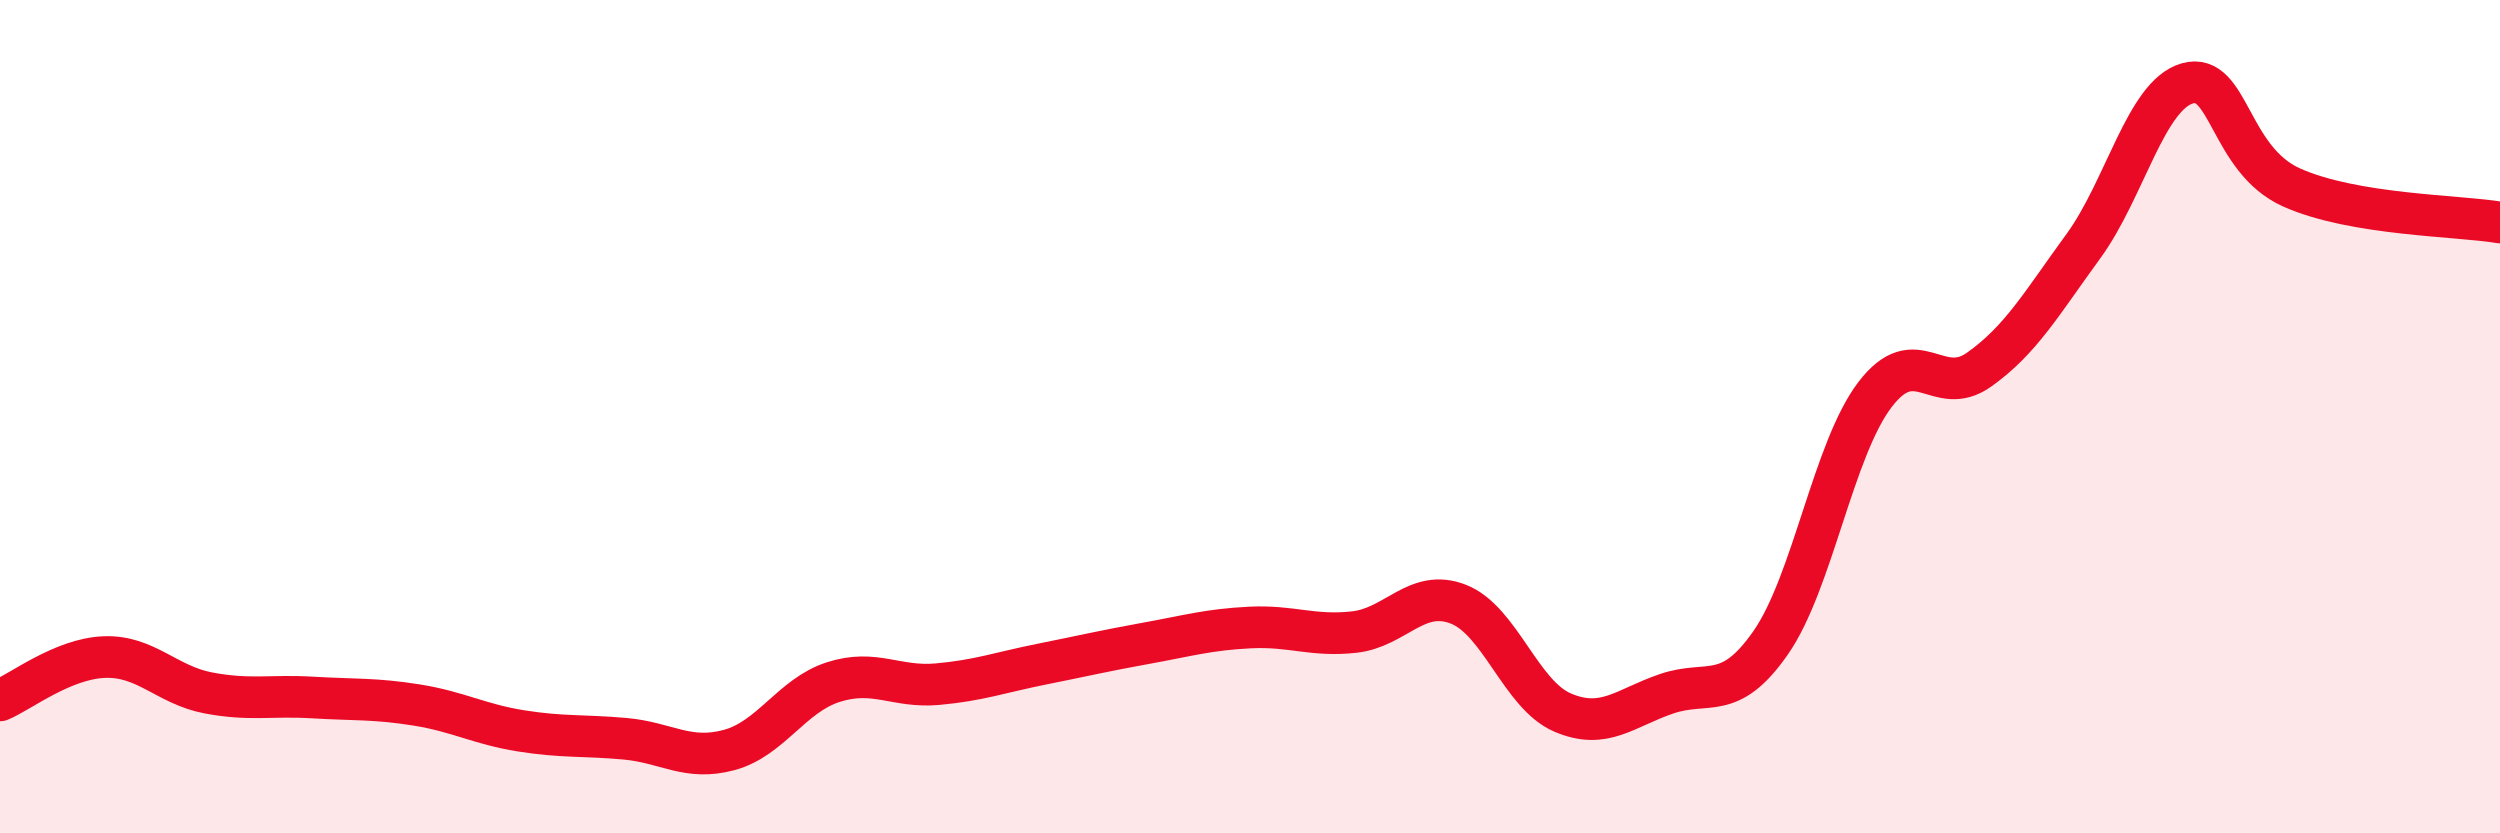
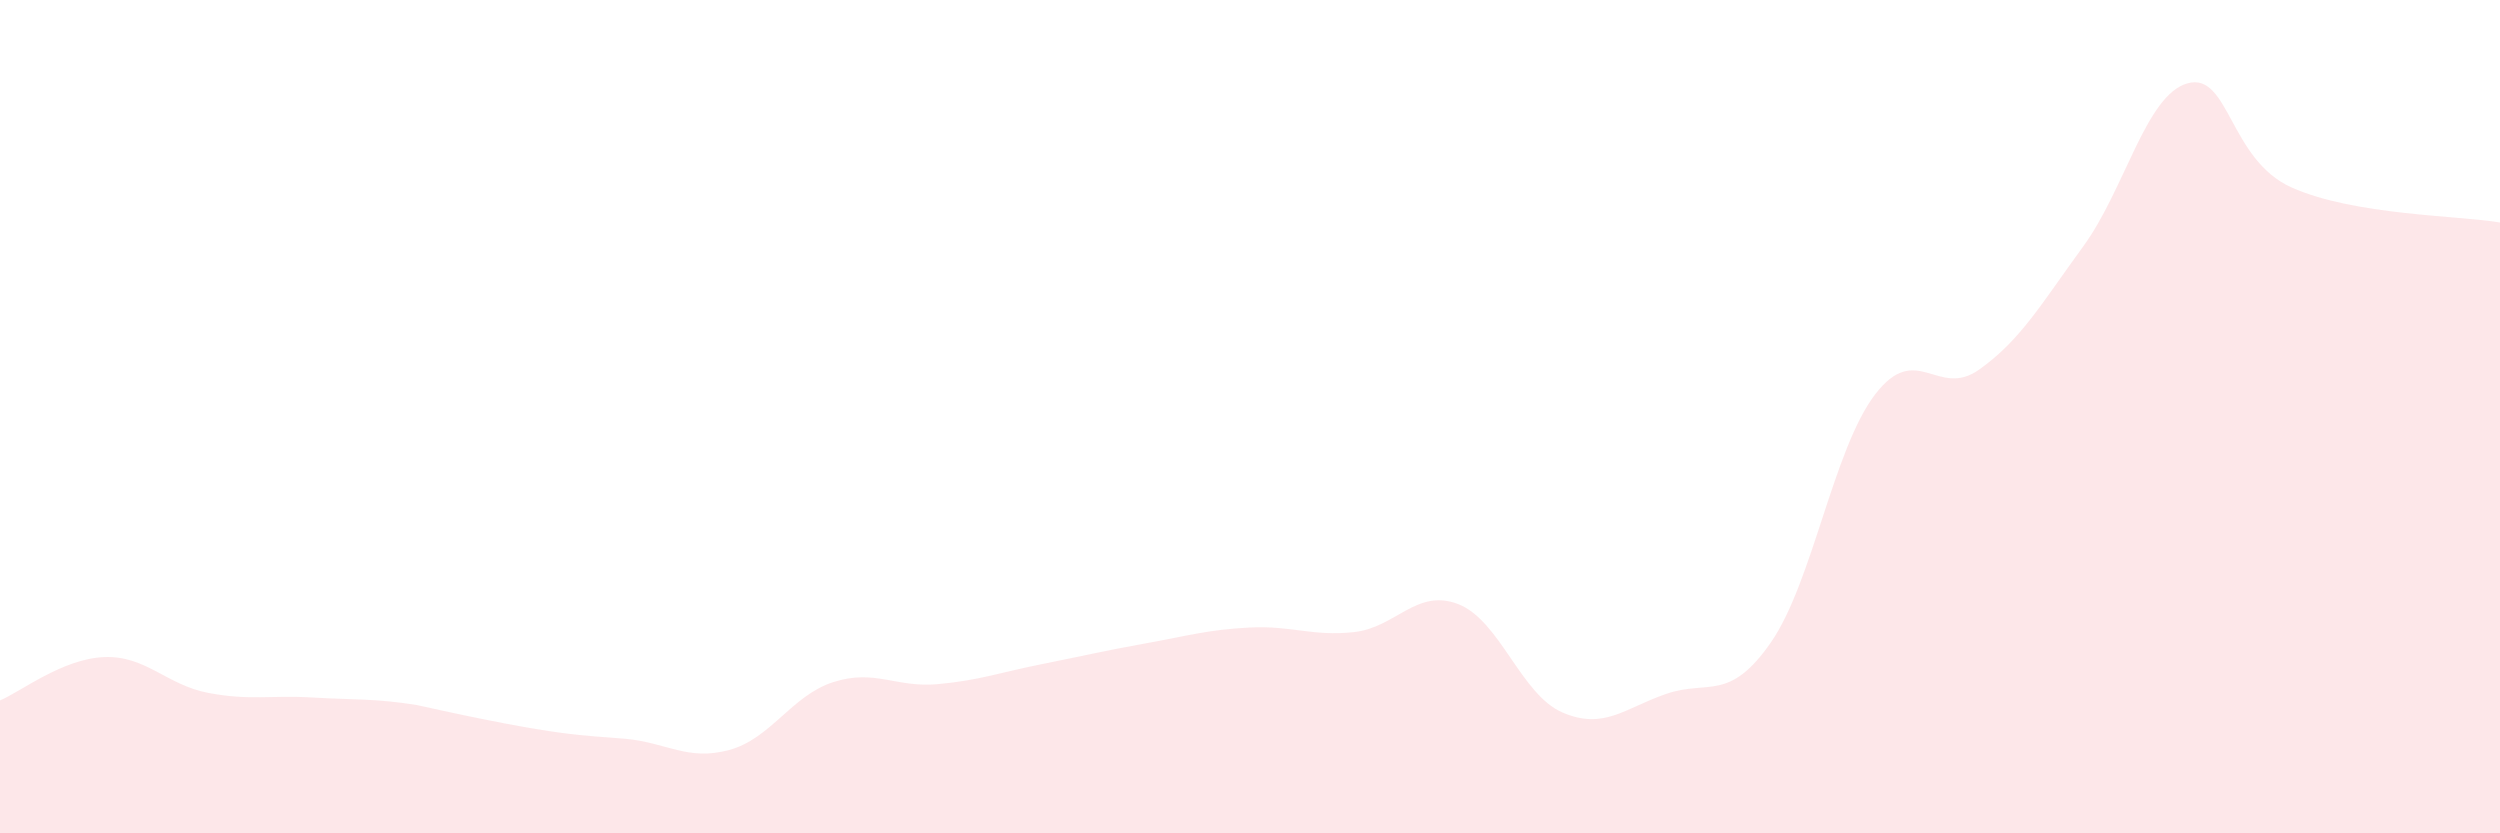
<svg xmlns="http://www.w3.org/2000/svg" width="60" height="20" viewBox="0 0 60 20">
-   <path d="M 0,16.81 C 0.5,16.6 1.5,15.81 2.5,15.77 C 3.5,15.73 4,16.44 5,16.63 C 6,16.82 6.5,16.68 7.5,16.74 C 8.5,16.8 9,16.76 10,16.92 C 11,17.08 11.5,17.38 12.5,17.54 C 13.5,17.7 14,17.64 15,17.73 C 16,17.82 16.5,18.27 17.5,18 C 18.5,17.73 19,16.69 20,16.37 C 21,16.05 21.5,16.51 22.5,16.42 C 23.5,16.33 24,16.14 25,15.94 C 26,15.74 26.5,15.62 27.5,15.44 C 28.5,15.26 29,15.11 30,15.06 C 31,15.01 31.5,15.28 32.5,15.17 C 33.5,15.06 34,14.11 35,14.5 C 36,14.89 36.5,16.67 37.5,17.1 C 38.5,17.53 39,16.99 40,16.65 C 41,16.31 41.5,16.86 42.5,15.42 C 43.5,13.98 44,10.78 45,9.47 C 46,8.16 46.5,9.58 47.5,8.87 C 48.5,8.16 49,7.28 50,5.91 C 51,4.54 51.5,2.28 52.5,2 C 53.5,1.72 53.5,3.83 55,4.5 C 56.5,5.17 59,5.17 60,5.34L60 20L0 20Z" fill="#EB0A25" opacity="0.1" stroke-linecap="round" stroke-linejoin="round" />
-   <path d="M 0,16.81 C 0.5,16.6 1.5,15.81 2.5,15.77 C 3.5,15.73 4,16.44 5,16.63 C 6,16.82 6.5,16.68 7.5,16.74 C 8.5,16.8 9,16.76 10,16.92 C 11,17.08 11.5,17.38 12.5,17.54 C 13.5,17.7 14,17.64 15,17.73 C 16,17.82 16.5,18.27 17.5,18 C 18.5,17.73 19,16.69 20,16.37 C 21,16.05 21.5,16.51 22.5,16.42 C 23.5,16.33 24,16.14 25,15.94 C 26,15.74 26.5,15.62 27.5,15.44 C 28.5,15.26 29,15.11 30,15.06 C 31,15.01 31.5,15.28 32.5,15.17 C 33.5,15.06 34,14.11 35,14.5 C 36,14.89 36.5,16.67 37.5,17.1 C 38.5,17.53 39,16.99 40,16.65 C 41,16.31 41.5,16.86 42.5,15.42 C 43.5,13.98 44,10.78 45,9.47 C 46,8.16 46.5,9.58 47.5,8.87 C 48.5,8.16 49,7.28 50,5.91 C 51,4.54 51.5,2.28 52.5,2 C 53.5,1.72 53.5,3.83 55,4.5 C 56.5,5.17 59,5.17 60,5.34" stroke="#EB0A25" stroke-width="1" fill="none" stroke-linecap="round" stroke-linejoin="round" />
+   <path d="M 0,16.81 C 0.5,16.6 1.5,15.81 2.5,15.77 C 3.5,15.73 4,16.44 5,16.63 C 6,16.82 6.5,16.68 7.5,16.74 C 8.5,16.8 9,16.76 10,16.92 C 13.5,17.7 14,17.64 15,17.73 C 16,17.82 16.5,18.27 17.5,18 C 18.5,17.73 19,16.69 20,16.37 C 21,16.05 21.5,16.51 22.5,16.42 C 23.5,16.33 24,16.14 25,15.94 C 26,15.74 26.5,15.62 27.5,15.44 C 28.5,15.26 29,15.11 30,15.06 C 31,15.01 31.5,15.28 32.5,15.17 C 33.5,15.06 34,14.11 35,14.5 C 36,14.89 36.5,16.67 37.5,17.1 C 38.5,17.53 39,16.99 40,16.65 C 41,16.31 41.5,16.86 42.5,15.42 C 43.5,13.98 44,10.78 45,9.47 C 46,8.16 46.5,9.58 47.5,8.87 C 48.5,8.16 49,7.28 50,5.91 C 51,4.54 51.5,2.28 52.5,2 C 53.5,1.72 53.5,3.83 55,4.5 C 56.5,5.17 59,5.17 60,5.34L60 20L0 20Z" fill="#EB0A25" opacity="0.1" stroke-linecap="round" stroke-linejoin="round" />
</svg>